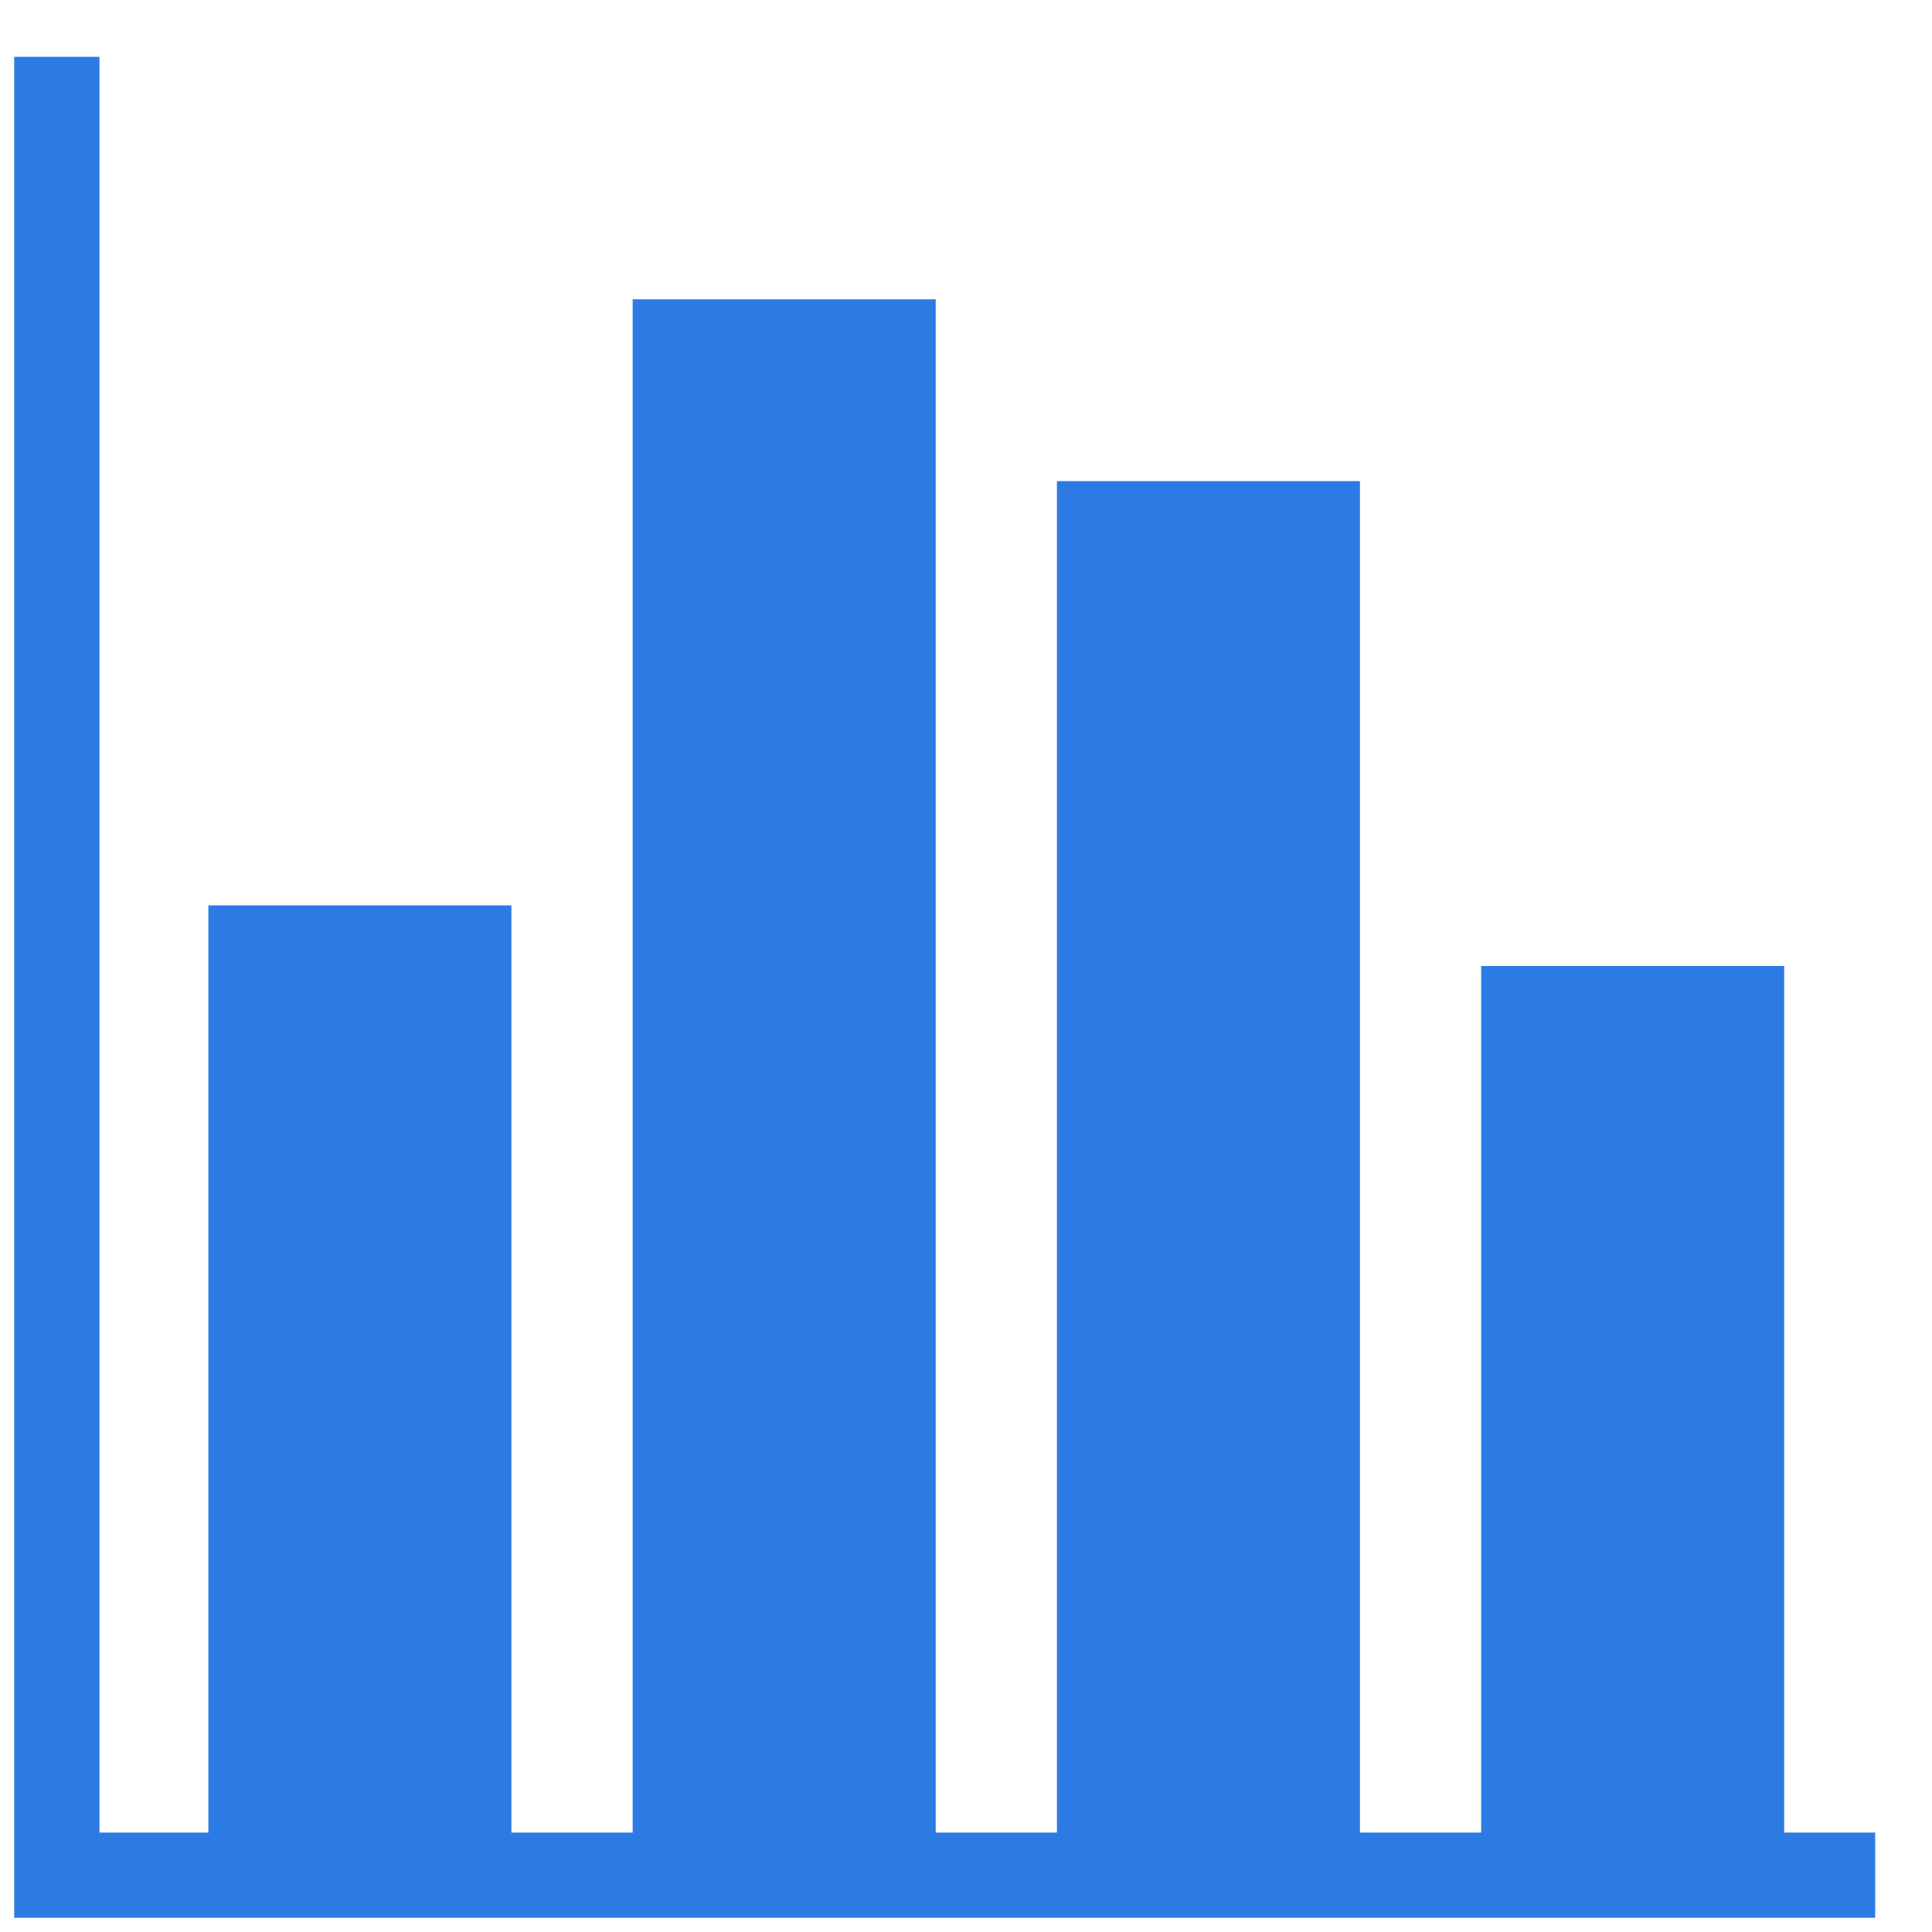
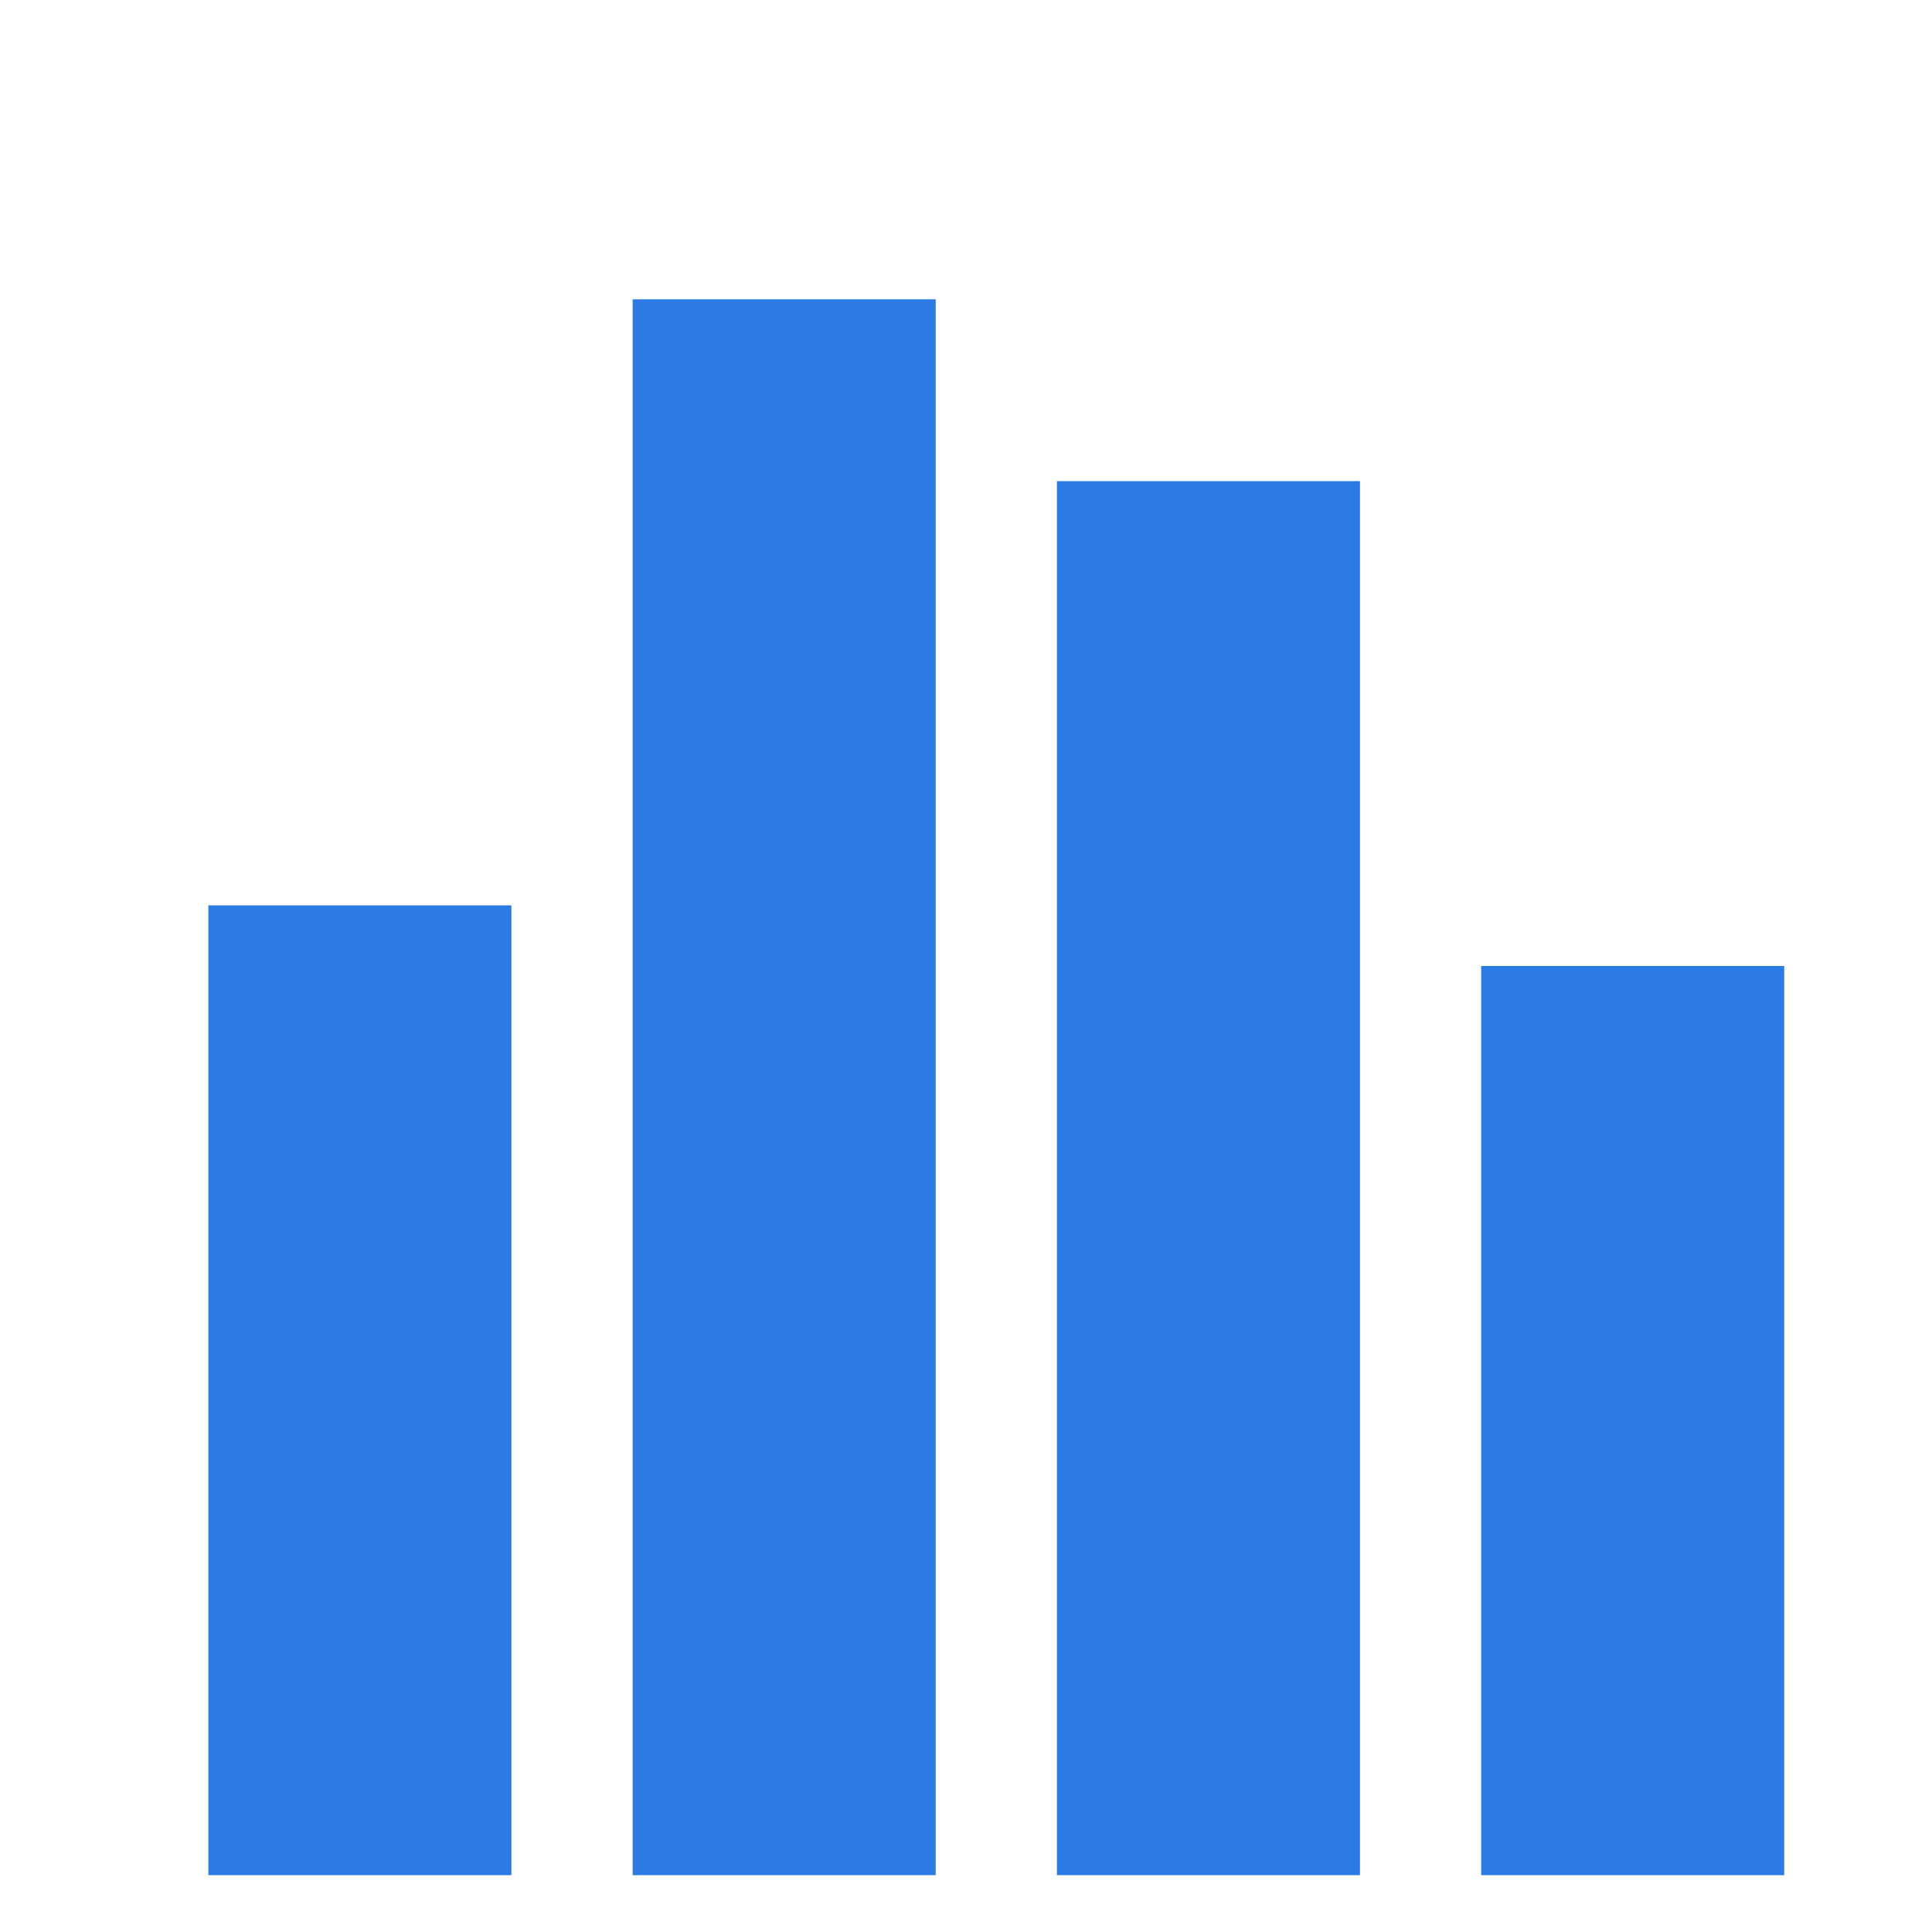
<svg xmlns="http://www.w3.org/2000/svg" width="34" height="34" fill="none" viewBox="0 0 34 34">
-   <path stroke="#2c7be5" stroke-width="1.5" d="M1 1v32h32" />
  <path fill="#2c7be5" d="M18.6 8.467h5.333V33H18.6zM3.667 15.933H9V33H3.667zM11.134 5.267h5.333V33h-5.333zM26.066 17h5.333v16h-5.333z" />
</svg>